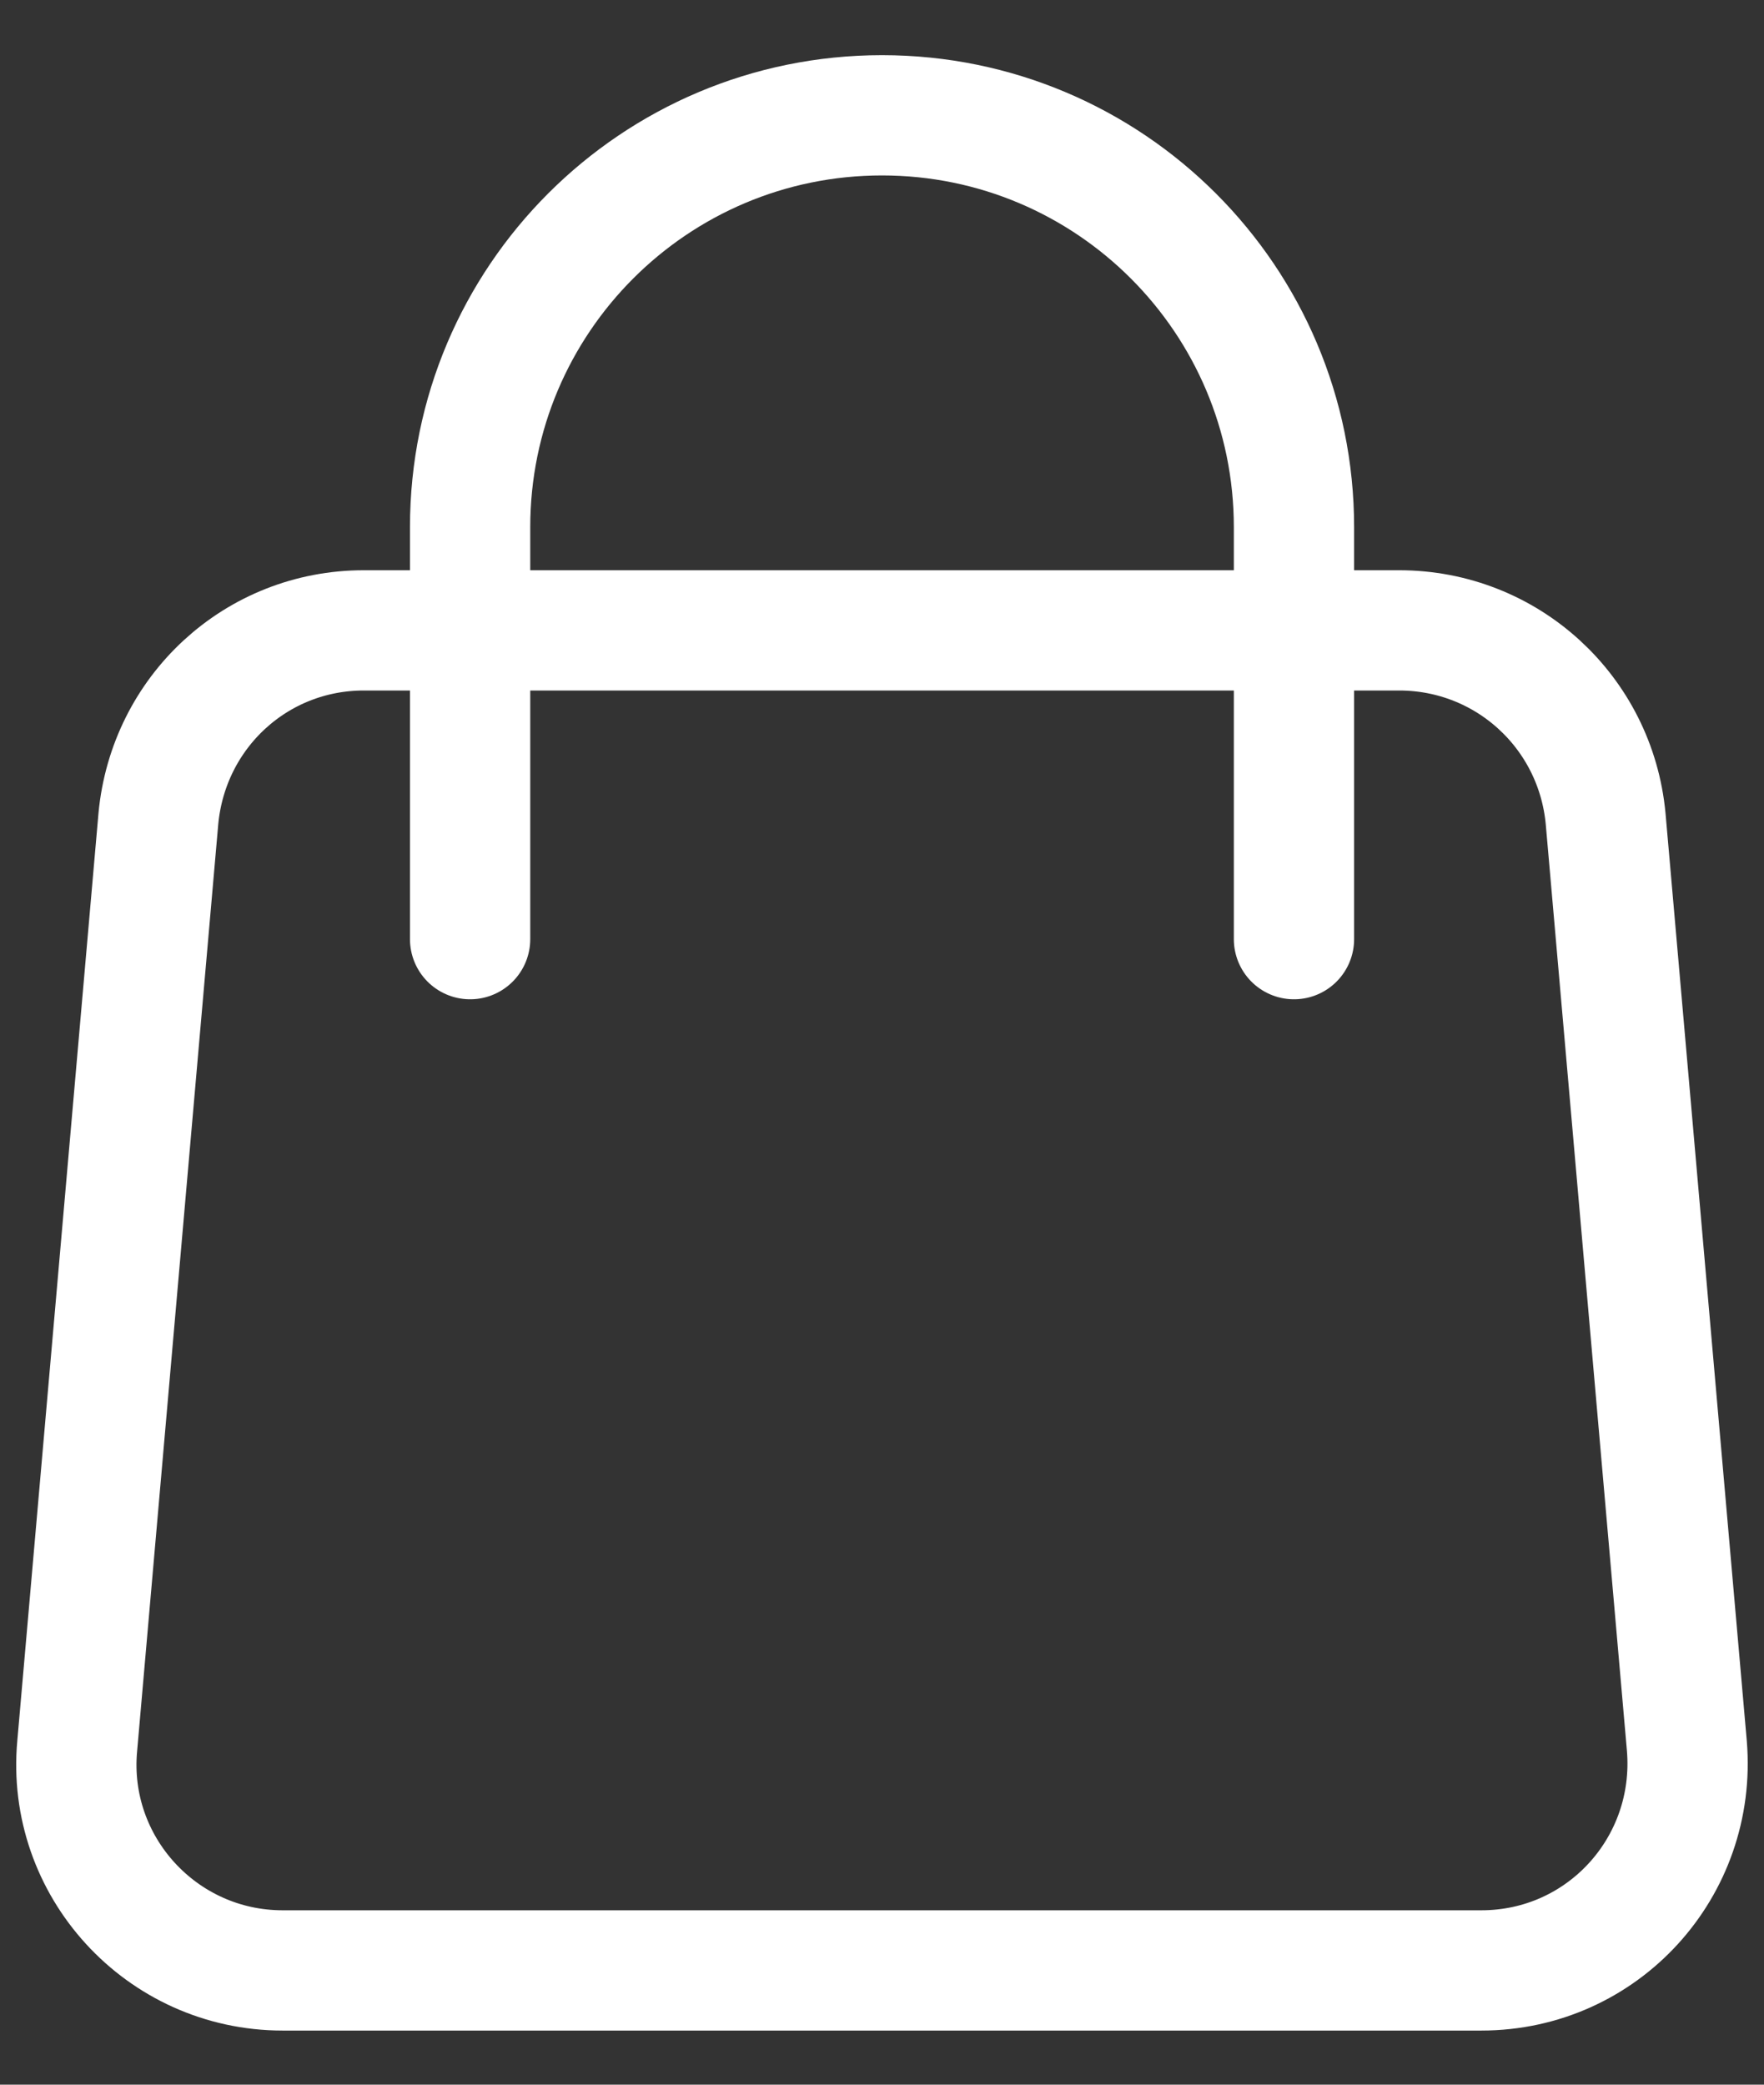
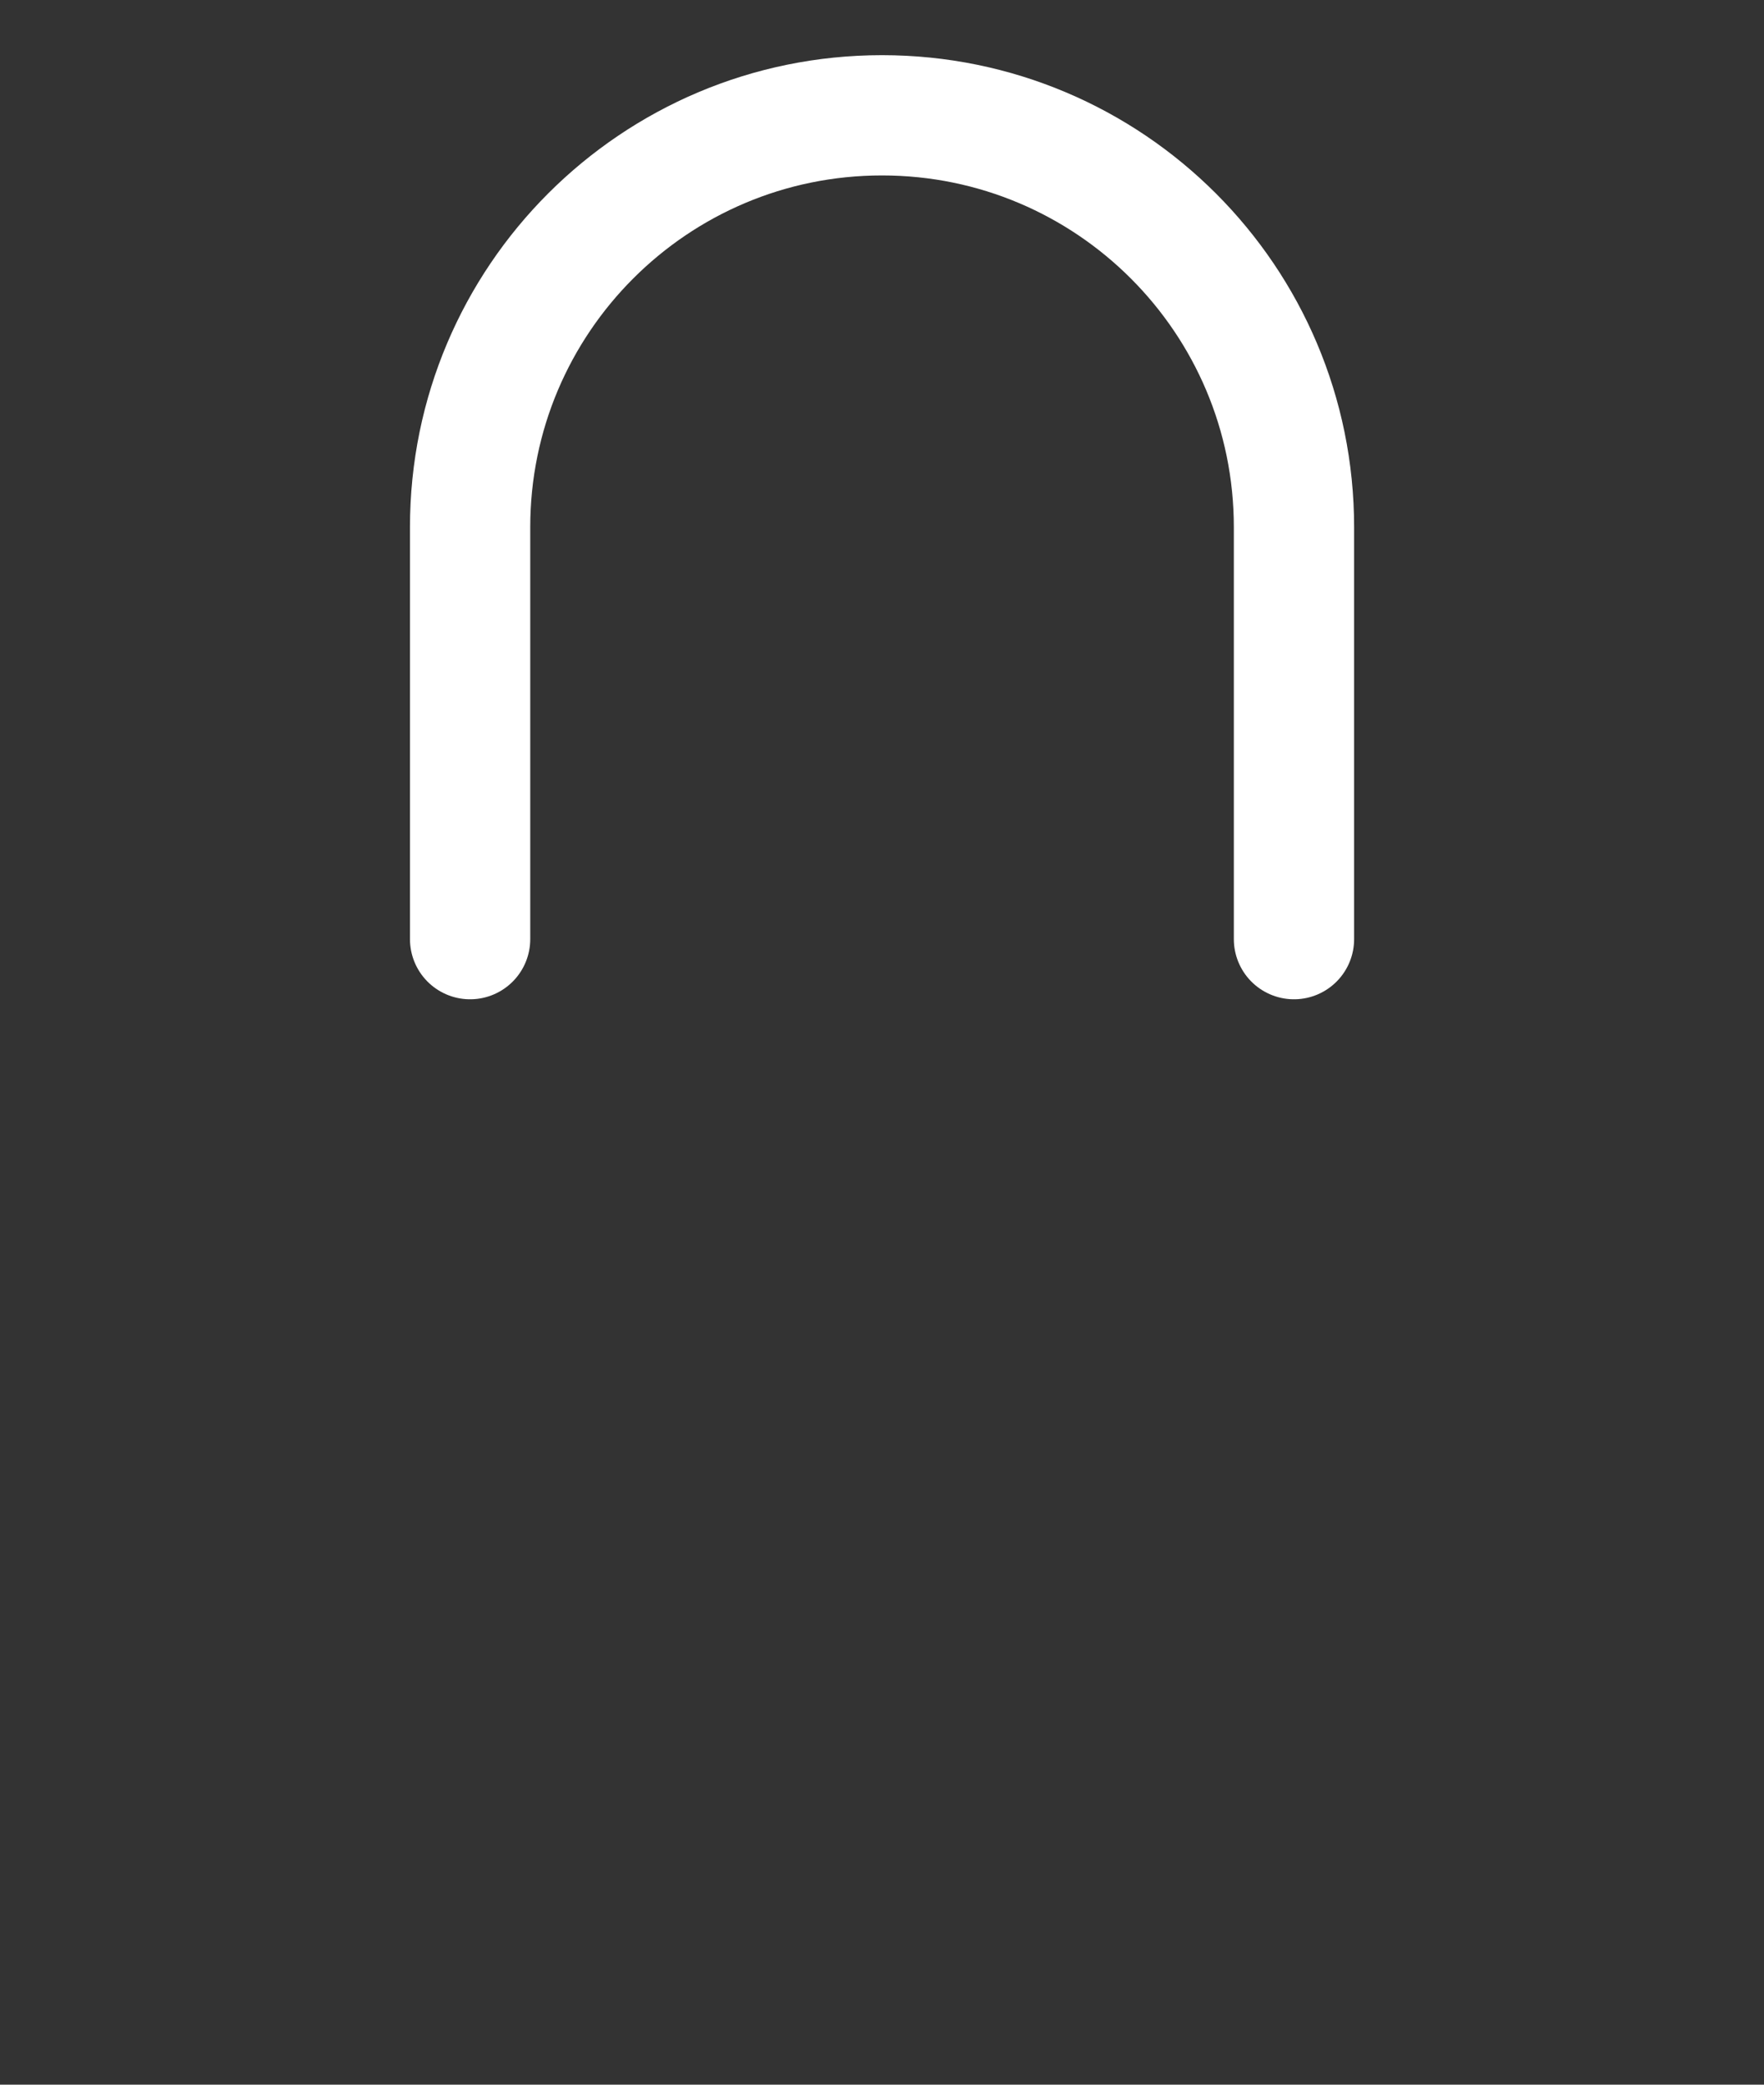
<svg xmlns="http://www.w3.org/2000/svg" width="22" height="26" viewBox="0 0 22 26" fill="none">
  <rect x="0" y="0" width="22" height="26" fill="#333333" stroke="none" />
-   <path d="M17.45 7.862H4.537C3.2 7.862 2.1 8.875 1.975 10.212L0.963 21.775C0.825 23.275 2.012 24.575 3.525 24.575H18.475C19.988 24.575 21.163 23.287 21.038 21.775L20.025 10.212C19.9 8.875 18.788 7.862 17.45 7.862Z" stroke="white" stroke-width="1.5" stroke-linecap="round" stroke-linejoin="round" />
  <path d="M16.138 11.713V6.575C16.138 3.737 13.838 1.438 11 1.438C8.163 1.438 5.863 3.737 5.863 6.575V11.713" stroke="white" stroke-width="1.5" stroke-linecap="round" stroke-linejoin="round" />
</svg>